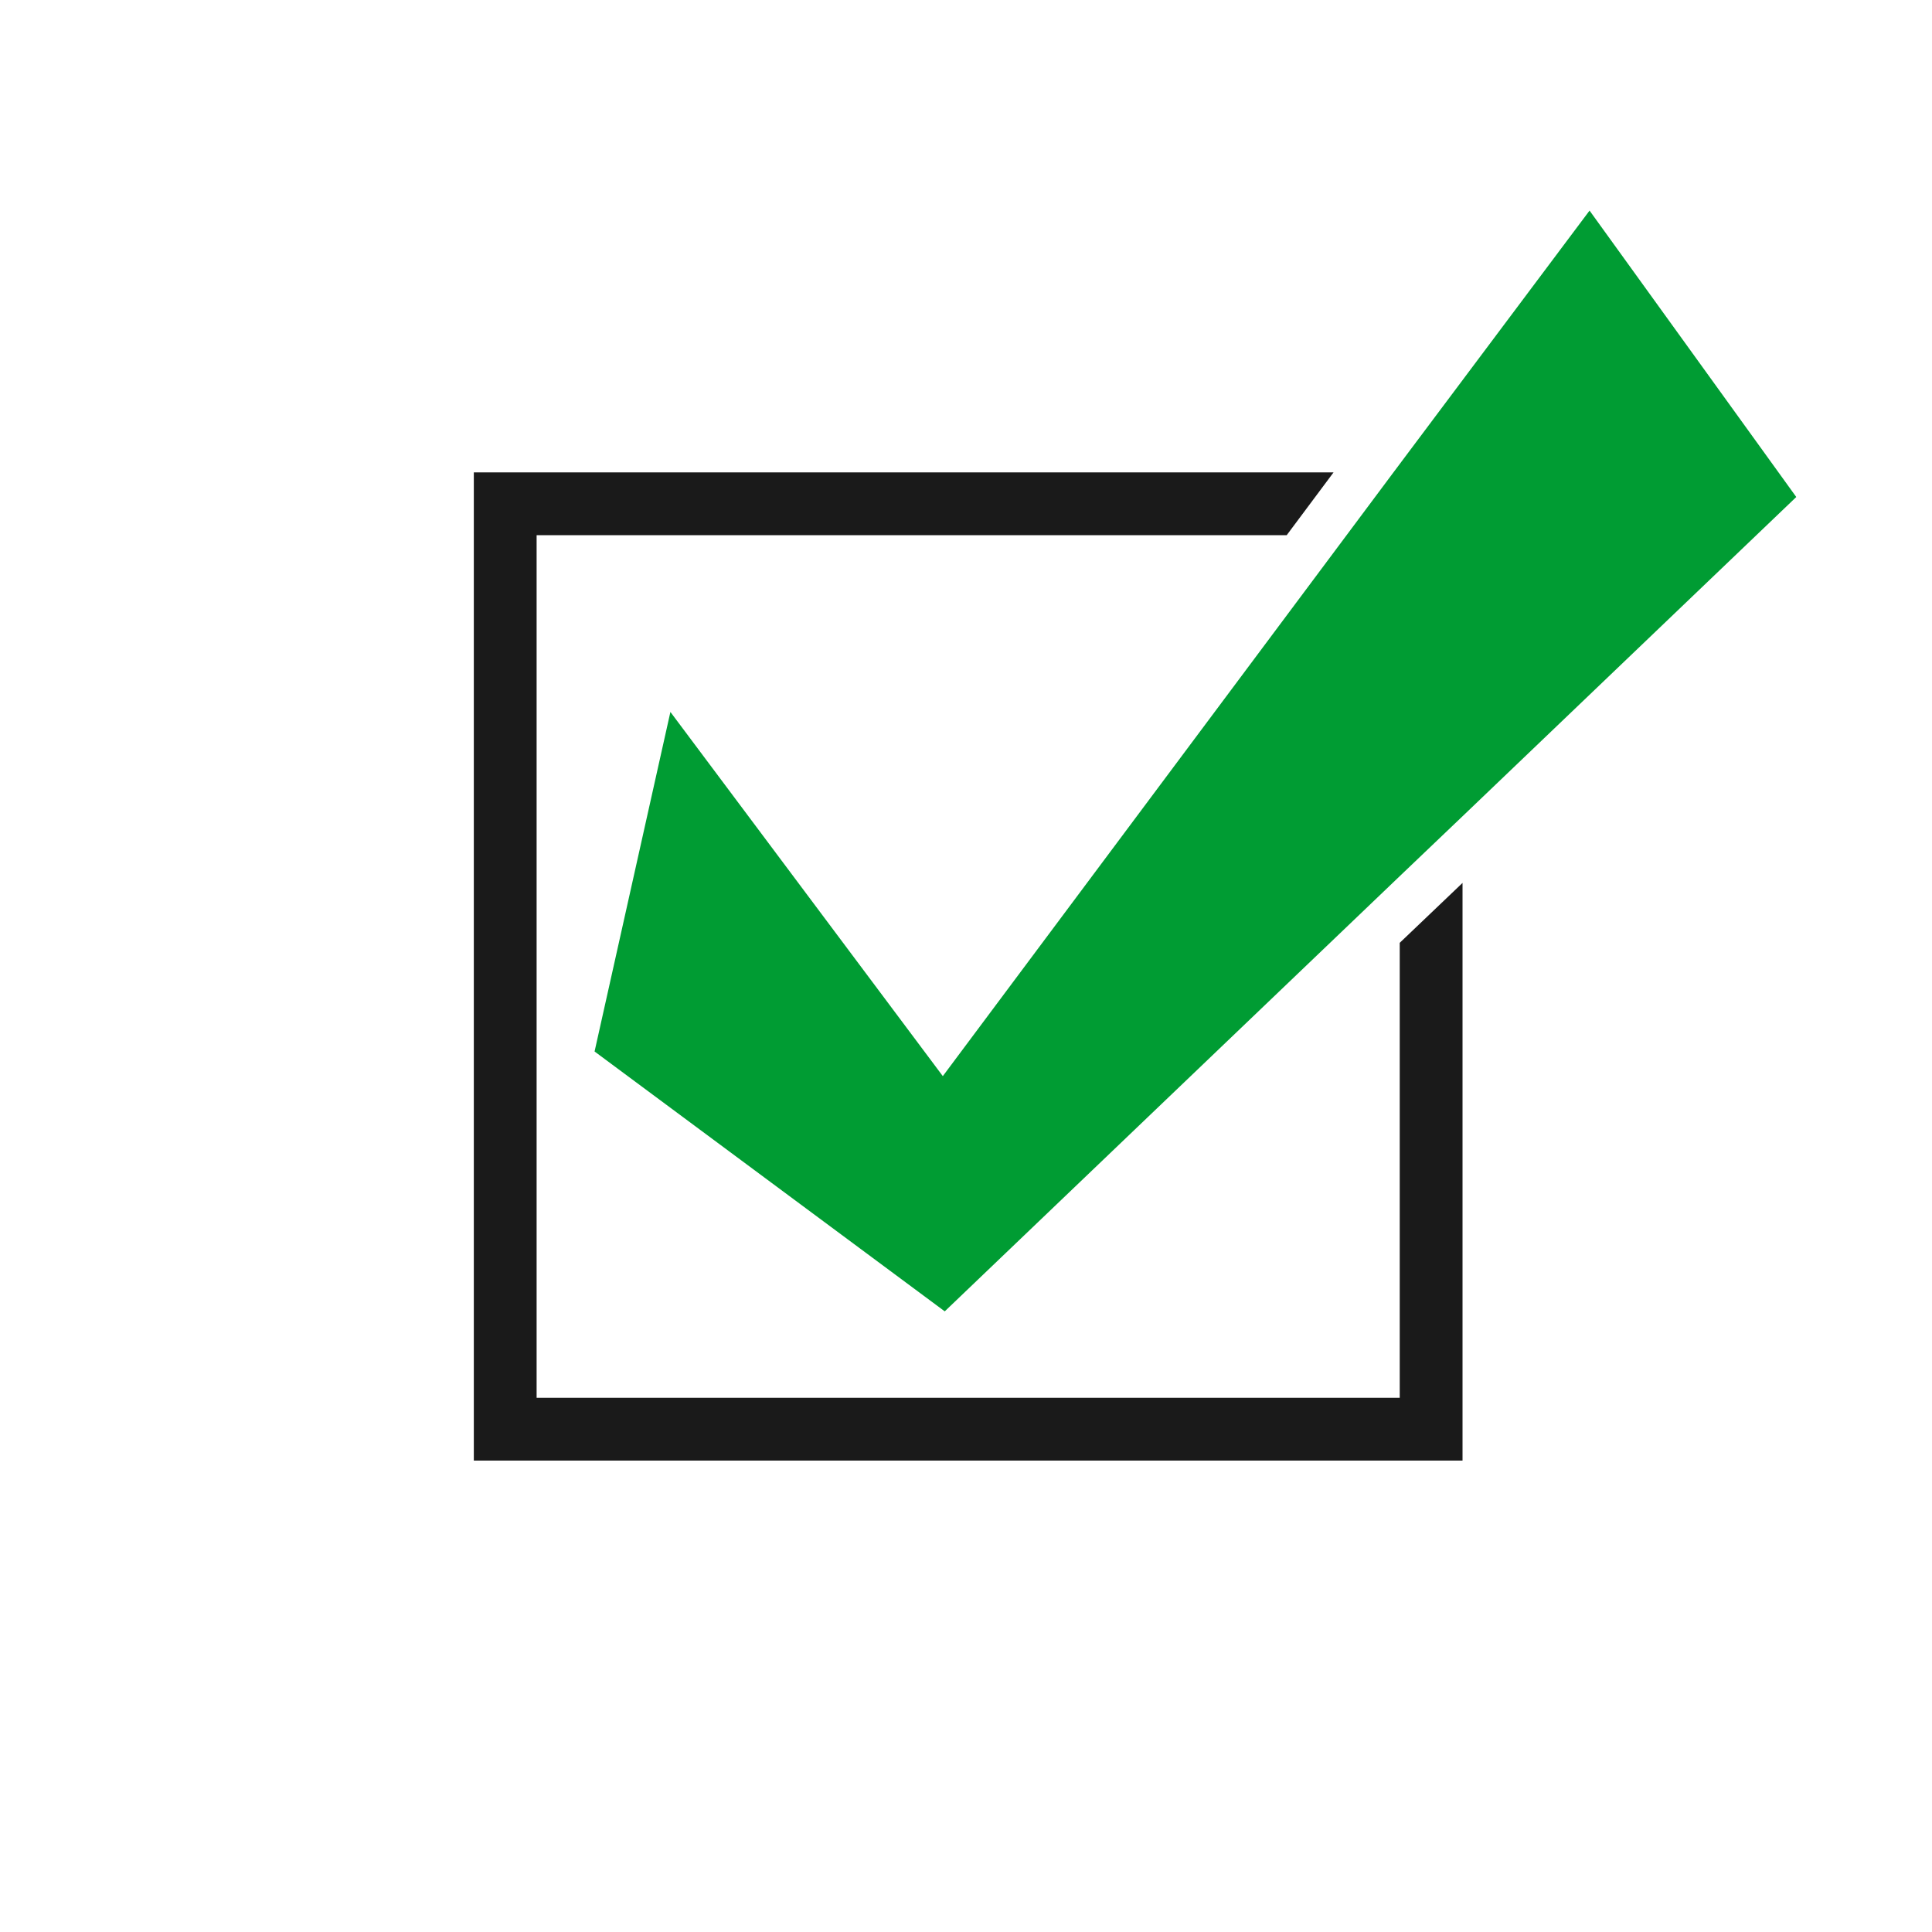
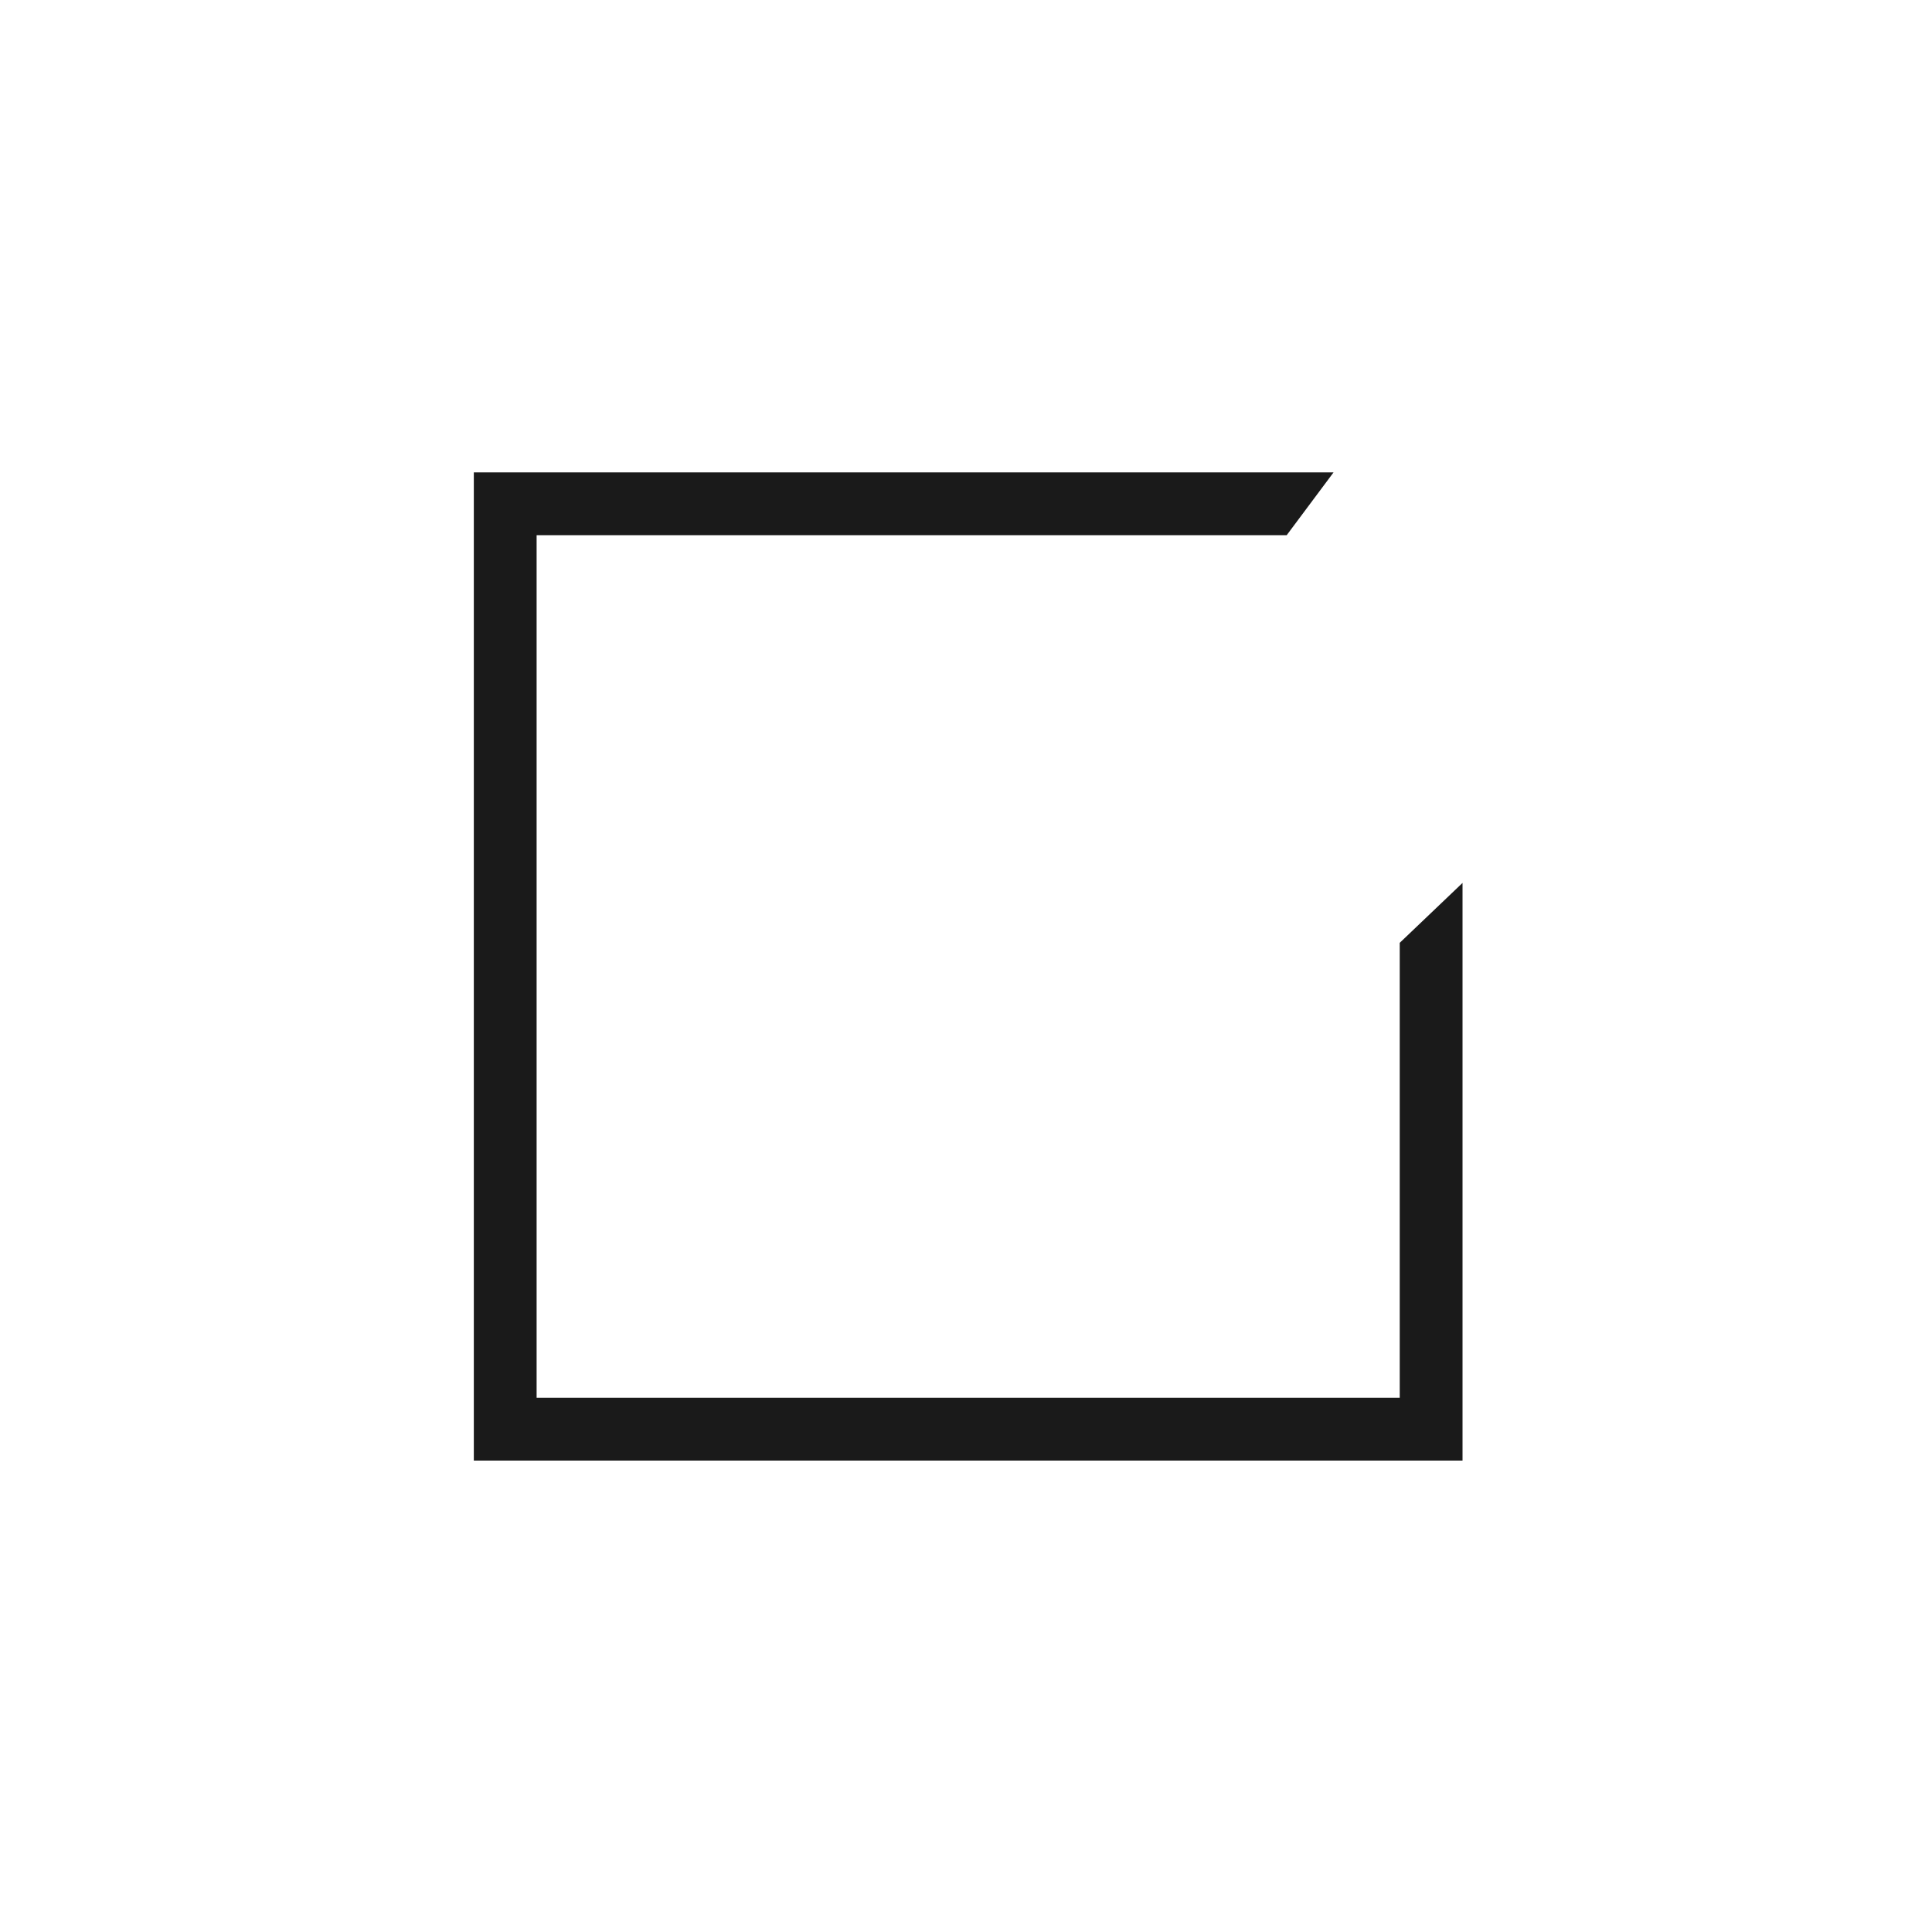
<svg xmlns="http://www.w3.org/2000/svg" version="1.1" id="Layer_1" x="0px" y="0px" viewBox="0 0 400 400" style="enable-background:new 0 0 400 400;" xml:space="preserve">
  <style type="text/css"> .st0{fill:#1A1A1A;} .st1{fill:#009C33;} </style>
  <g>
    <polygon class="st0" points="289.8,289.4 111.1,289.4 111.1,110.8 266.4,110.8 276.1,97.8 98.1,97.8 98.1,302.4 302.8,302.4 302.8,182.8 289.8,195.2 " />
-     <polygon class="st1" points="329.1,43.6 288.5,97.8 278.8,110.8 195.2,222.8 138.8,147.4 123.1,217.7 195.6,271.5 289.8,181.4 302.8,169 371.9,102.9 " />
  </g>
</svg>